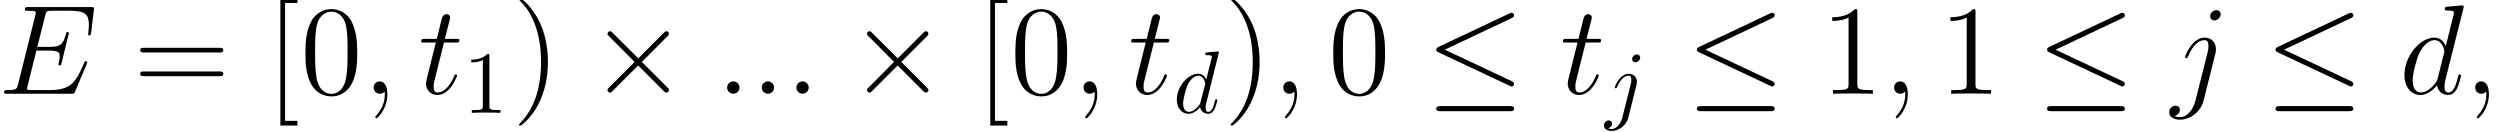
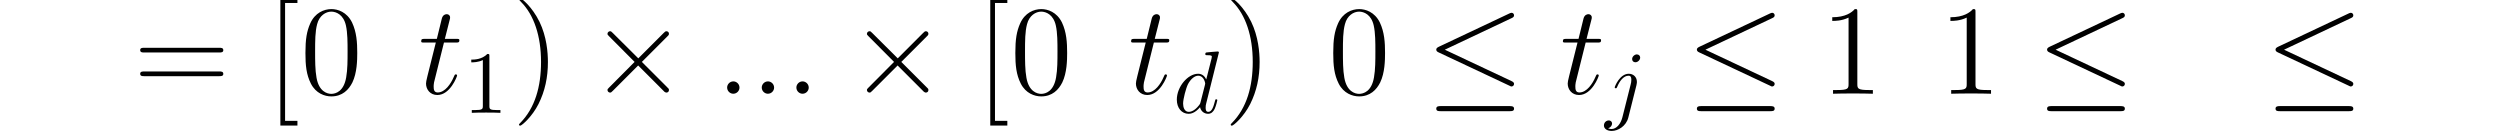
<svg xmlns="http://www.w3.org/2000/svg" xmlns:xlink="http://www.w3.org/1999/xlink" height="16.779pt" version="1.1" viewBox="0 0 318.449 16.779" width="318.449pt">
  <defs>
    <path d="M2.65 -0.691C2.65 -1.109 2.304 -1.397 1.958 -1.397C1.541 -1.397 1.253 -1.051 1.253 -0.706C1.253 -0.288 1.598 0 1.944 0C2.362 0 2.65 -0.346 2.65 -0.691Z" id="g0-58" />
-     <path d="M2.808 0.058C2.808 -0.778 2.534 -1.397 1.944 -1.397C1.483 -1.397 1.253 -1.022 1.253 -0.706S1.469 0 1.958 0C2.146 0 2.304 -0.058 2.434 -0.187C2.462 -0.216 2.477 -0.216 2.491 -0.216C2.52 -0.216 2.52 -0.014 2.52 0.058C2.52 0.533 2.434 1.469 1.598 2.405C1.44 2.578 1.44 2.606 1.44 2.635C1.44 2.707 1.512 2.779 1.584 2.779C1.699 2.779 2.808 1.714 2.808 0.058Z" id="g0-59" />
-     <path d="M10.008 -3.341C10.022 -3.384 10.066 -3.485 10.066 -3.542C10.066 -3.614 10.008 -3.686 9.922 -3.686C9.864 -3.686 9.835 -3.672 9.792 -3.629C9.763 -3.614 9.763 -3.586 9.634 -3.298C8.784 -1.282 8.165 -0.418 5.861 -0.418H3.758C3.557 -0.418 3.528 -0.418 3.442 -0.432C3.283 -0.446 3.269 -0.475 3.269 -0.59C3.269 -0.691 3.298 -0.778 3.326 -0.907L4.32 -4.882H5.746C6.869 -4.882 6.955 -4.637 6.955 -4.205C6.955 -4.061 6.955 -3.931 6.854 -3.499C6.826 -3.442 6.811 -3.384 6.811 -3.341C6.811 -3.24 6.883 -3.197 6.97 -3.197C7.099 -3.197 7.114 -3.298 7.171 -3.499L7.992 -6.84C7.992 -6.912 7.934 -6.984 7.848 -6.984C7.718 -6.984 7.704 -6.926 7.646 -6.725C7.358 -5.616 7.07 -5.299 5.789 -5.299H4.421L5.314 -8.842C5.443 -9.346 5.472 -9.389 6.062 -9.389H8.122C9.893 -9.389 10.253 -8.914 10.253 -7.819C10.253 -7.805 10.253 -7.402 10.195 -6.926C10.181 -6.869 10.166 -6.782 10.166 -6.754C10.166 -6.638 10.238 -6.595 10.325 -6.595C10.426 -6.595 10.483 -6.653 10.512 -6.912L10.814 -9.432C10.814 -9.475 10.843 -9.619 10.843 -9.648C10.843 -9.806 10.714 -9.806 10.454 -9.806H3.427C3.154 -9.806 3.01 -9.806 3.01 -9.547C3.01 -9.389 3.11 -9.389 3.355 -9.389C4.248 -9.389 4.248 -9.288 4.248 -9.13C4.248 -9.058 4.234 -9 4.19 -8.842L2.246 -1.066C2.117 -0.562 2.088 -0.418 1.08 -0.418C0.806 -0.418 0.662 -0.418 0.662 -0.158C0.662 0 0.749 0 1.037 0H8.266C8.582 0 8.597 -0.014 8.698 -0.245L10.008 -3.341Z" id="g0-69" />
-     <path d="M7.243 -9.634C7.258 -9.691 7.286 -9.778 7.286 -9.85C7.286 -9.994 7.142 -9.994 7.114 -9.994C7.099 -9.994 6.394 -9.936 6.322 -9.922C6.077 -9.907 5.861 -9.878 5.602 -9.864C5.242 -9.835 5.141 -9.821 5.141 -9.562C5.141 -9.418 5.256 -9.418 5.458 -9.418C6.163 -9.418 6.178 -9.288 6.178 -9.144C6.178 -9.058 6.149 -8.942 6.134 -8.899L5.256 -5.4C5.098 -5.774 4.709 -6.35 3.96 -6.35C2.333 -6.35 0.576 -4.248 0.576 -2.117C0.576 -0.691 1.411 0.144 2.39 0.144C3.182 0.144 3.859 -0.475 4.262 -0.95C4.406 -0.101 5.083 0.144 5.515 0.144S6.293 -0.115 6.552 -0.634C6.782 -1.123 6.984 -2.002 6.984 -2.059C6.984 -2.131 6.926 -2.189 6.84 -2.189C6.71 -2.189 6.696 -2.117 6.638 -1.901C6.422 -1.051 6.149 -0.144 5.558 -0.144C5.141 -0.144 5.112 -0.518 5.112 -0.806C5.112 -0.864 5.112 -1.166 5.213 -1.57L7.243 -9.634ZM4.334 -1.714C4.262 -1.469 4.262 -1.44 4.061 -1.166C3.744 -0.763 3.11 -0.144 2.434 -0.144C1.843 -0.144 1.512 -0.677 1.512 -1.526C1.512 -2.318 1.958 -3.931 2.232 -4.536C2.722 -5.544 3.398 -6.062 3.96 -6.062C4.91 -6.062 5.098 -4.882 5.098 -4.766C5.098 -4.752 5.054 -4.565 5.04 -4.536L4.334 -1.714Z" id="g0-100" />
-     <path d="M5.04 -4.565C5.098 -4.795 5.098 -4.997 5.098 -5.054C5.098 -5.89 4.478 -6.35 3.83 -6.35C2.376 -6.35 1.598 -4.248 1.598 -4.147C1.598 -4.075 1.656 -4.018 1.742 -4.018C1.858 -4.018 1.872 -4.075 1.944 -4.219C2.52 -5.616 3.24 -6.062 3.787 -6.062C4.09 -6.062 4.248 -5.904 4.248 -5.4C4.248 -5.054 4.205 -4.91 4.147 -4.651L2.779 0.778C2.506 1.843 1.829 2.65 1.037 2.65C0.979 2.65 0.677 2.65 0.403 2.506C0.749 2.434 1.022 2.16 1.022 1.814C1.022 1.584 0.85 1.354 0.533 1.354C0.158 1.354 -0.187 1.67 -0.187 2.102C-0.187 2.693 0.446 2.938 1.037 2.938C2.03 2.938 3.341 2.203 3.701 0.763L5.04 -4.565ZM5.63 -8.986C5.63 -9.346 5.328 -9.461 5.155 -9.461C4.766 -9.461 4.435 -9.086 4.435 -8.77C4.435 -8.554 4.608 -8.294 4.925 -8.294C5.256 -8.294 5.63 -8.611 5.63 -8.986Z" id="g0-106" />
    <path d="M2.894 -5.789H4.219C4.493 -5.789 4.637 -5.789 4.637 -6.048C4.637 -6.206 4.55 -6.206 4.262 -6.206H2.995L3.528 -8.309C3.586 -8.51 3.586 -8.539 3.586 -8.64C3.586 -8.87 3.398 -9 3.211 -9C3.096 -9 2.765 -8.957 2.65 -8.496L2.088 -6.206H0.734C0.446 -6.206 0.317 -6.206 0.317 -5.933C0.317 -5.789 0.418 -5.789 0.691 -5.789H1.973L1.022 -1.987C0.907 -1.483 0.864 -1.339 0.864 -1.152C0.864 -0.475 1.339 0.144 2.146 0.144C3.6 0.144 4.378 -1.958 4.378 -2.059C4.378 -2.146 4.32 -2.189 4.234 -2.189C4.205 -2.189 4.147 -2.189 4.118 -2.131C4.104 -2.117 4.09 -2.102 3.989 -1.872C3.686 -1.152 3.024 -0.144 2.189 -0.144C1.757 -0.144 1.728 -0.504 1.728 -0.821C1.728 -0.835 1.728 -1.109 1.771 -1.282L2.894 -5.789Z" id="g0-116" />
    <path d="M4.061 -3.586C4.061 -4.68 3.917 -6.466 3.11 -8.136C2.261 -9.864 1.08 -10.8 0.922 -10.8C0.864 -10.8 0.792 -10.771 0.792 -10.685C0.792 -10.642 0.792 -10.613 1.037 -10.368C2.477 -8.914 3.283 -6.538 3.283 -3.6C3.283 -0.806 2.606 1.598 0.936 3.298C0.792 3.427 0.792 3.456 0.792 3.499C0.792 3.586 0.864 3.614 0.922 3.614C1.109 3.614 2.29 2.578 2.995 1.166C3.73 -0.302 4.061 -1.858 4.061 -3.586Z" id="g1-41" />
    <path d="M6.451 -4.608C6.451 -5.803 6.379 -6.97 5.861 -8.064C5.27 -9.259 4.234 -9.576 3.528 -9.576C2.693 -9.576 1.67 -9.158 1.138 -7.963C0.734 -7.056 0.59 -6.163 0.59 -4.608C0.59 -3.211 0.691 -2.16 1.21 -1.138C1.771 -0.043 2.765 0.302 3.514 0.302C4.766 0.302 5.486 -0.446 5.904 -1.282C6.422 -2.362 6.451 -3.773 6.451 -4.608ZM3.514 0.014C3.053 0.014 2.117 -0.245 1.843 -1.814C1.685 -2.678 1.685 -3.773 1.685 -4.781C1.685 -5.962 1.685 -7.027 1.915 -7.877C2.16 -8.842 2.894 -9.288 3.514 -9.288C4.061 -9.288 4.896 -8.957 5.17 -7.718C5.357 -6.898 5.357 -5.76 5.357 -4.781C5.357 -3.816 5.357 -2.722 5.198 -1.843C4.925 -0.259 4.018 0.014 3.514 0.014Z" id="g1-48" />
    <path d="M4.147 -9.23C4.147 -9.562 4.147 -9.576 3.859 -9.576C3.514 -9.187 2.794 -8.654 1.31 -8.654V-8.237C1.642 -8.237 2.362 -8.237 3.154 -8.611V-1.109C3.154 -0.59 3.11 -0.418 1.843 -0.418H1.397V0C1.786 -0.029 3.182 -0.029 3.658 -0.029S5.515 -0.029 5.904 0V-0.418H5.458C4.19 -0.418 4.147 -0.59 4.147 -1.109V-9.23Z" id="g1-49" />
    <path d="M9.72 -4.666C9.922 -4.666 10.181 -4.666 10.181 -4.925C10.181 -5.198 9.936 -5.198 9.72 -5.198H1.238C1.037 -5.198 0.778 -5.198 0.778 -4.939C0.778 -4.666 1.022 -4.666 1.238 -4.666H9.72ZM9.72 -1.987C9.922 -1.987 10.181 -1.987 10.181 -2.246C10.181 -2.52 9.936 -2.52 9.72 -2.52H1.238C1.037 -2.52 0.778 -2.52 0.778 -2.261C0.778 -1.987 1.022 -1.987 1.238 -1.987H9.72Z" id="g1-61" />
    <path d="M3.6 3.6V3.067H2.203V-10.267H3.6V-10.8H1.67V3.6H3.6Z" id="g1-91" />
    <path d="M2.94 -6.4C2.94 -6.64 2.94 -6.66 2.71 -6.66C2.09 -6.02 1.21 -6.02 0.89 -6.02V-5.71C1.09 -5.71 1.68 -5.71 2.2 -5.97V-0.79C2.2 -0.43 2.17 -0.31 1.27 -0.31H0.95V0C1.3 -0.03 2.17 -0.03 2.57 -0.03S3.84 -0.03 4.19 0V-0.31H3.87C2.97 -0.31 2.94 -0.42 2.94 -0.79V-6.4Z" id="g2-49" />
    <path d="M5.602 -4.003L2.722 -6.869C2.549 -7.042 2.52 -7.07 2.405 -7.07C2.261 -7.07 2.117 -6.941 2.117 -6.782C2.117 -6.682 2.146 -6.653 2.304 -6.494L5.184 -3.6L2.304 -0.706C2.146 -0.547 2.117 -0.518 2.117 -0.418C2.117 -0.259 2.261 -0.13 2.405 -0.13C2.52 -0.13 2.549 -0.158 2.722 -0.331L5.587 -3.197L8.568 -0.216C8.597 -0.202 8.698 -0.13 8.784 -0.13C8.957 -0.13 9.072 -0.259 9.072 -0.418C9.072 -0.446 9.072 -0.504 9.029 -0.576C9.014 -0.605 6.725 -2.866 6.005 -3.6L8.64 -6.235C8.712 -6.322 8.928 -6.509 9 -6.595C9.014 -6.624 9.072 -6.682 9.072 -6.782C9.072 -6.941 8.957 -7.07 8.784 -7.07C8.669 -7.07 8.611 -7.013 8.453 -6.854L5.602 -4.003Z" id="g3-2" />
    <path d="M9.72 -8.554C9.878 -8.626 9.994 -8.698 9.994 -8.87C9.994 -9.029 9.878 -9.158 9.706 -9.158C9.634 -9.158 9.504 -9.101 9.446 -9.072L1.483 -5.314C1.238 -5.198 1.195 -5.098 1.195 -4.982C1.195 -4.853 1.282 -4.752 1.483 -4.666L9.446 -0.922C9.634 -0.821 9.662 -0.821 9.706 -0.821C9.864 -0.821 9.994 -0.95 9.994 -1.109C9.994 -1.238 9.936 -1.325 9.691 -1.44L2.16 -4.982L9.72 -8.554ZM9.49 1.973C9.734 1.973 9.994 1.973 9.994 1.685S9.691 1.397 9.475 1.397H1.714C1.498 1.397 1.195 1.397 1.195 1.685S1.454 1.973 1.699 1.973H9.49Z" id="g3-20" />
    <path d="M5.16 -6.83C5.16 -6.84 5.16 -6.94 5.03 -6.94C4.88 -6.94 3.93 -6.85 3.76 -6.83C3.68 -6.82 3.62 -6.77 3.62 -6.64C3.62 -6.52 3.71 -6.52 3.86 -6.52C4.34 -6.52 4.36 -6.45 4.36 -6.35L4.33 -6.15L3.73 -3.78C3.55 -4.15 3.26 -4.42 2.81 -4.42C1.64 -4.42 0.4 -2.95 0.4 -1.49C0.4 -0.55 0.95 0.11 1.73 0.11C1.93 0.11 2.43 0.07 3.03 -0.64C3.11 -0.22 3.46 0.11 3.94 0.11C4.29 0.11 4.52 -0.12 4.68 -0.44C4.85 -0.8 4.98 -1.41 4.98 -1.43C4.98 -1.53 4.89 -1.53 4.86 -1.53C4.76 -1.53 4.75 -1.49 4.72 -1.35C4.55 -0.7 4.37 -0.11 3.96 -0.11C3.69 -0.11 3.66 -0.37 3.66 -0.57C3.66 -0.81 3.68 -0.88 3.72 -1.05L5.16 -6.83ZM3.08 -1.19C3.03 -1.01 3.03 -0.99 2.88 -0.82C2.44 -0.27 2.03 -0.11 1.75 -0.11C1.25 -0.11 1.11 -0.66 1.11 -1.05C1.11 -1.55 1.43 -2.78 1.66 -3.24C1.97 -3.83 2.42 -4.2 2.82 -4.2C3.47 -4.2 3.61 -3.38 3.61 -3.32S3.59 -3.2 3.58 -3.15L3.08 -1.19Z" id="g4-100" />
    <path d="M3.97 -6.25C3.97 -6.44 3.83 -6.61 3.59 -6.61C3.36 -6.61 3.06 -6.38 3.06 -6.08C3.06 -5.88 3.2 -5.72 3.43 -5.72C3.7 -5.72 3.97 -5.98 3.97 -6.25ZM1.96 0.5C1.77 1.26 1.29 1.83 0.73 1.83C0.67 1.83 0.52 1.83 0.34 1.74C0.64 1.67 0.79 1.41 0.79 1.21C0.79 1.05 0.68 0.86 0.41 0.86C0.16 0.86 -0.13 1.07 -0.13 1.43C-0.13 1.83 0.27 2.05 0.75 2.05C1.45 2.05 2.38 1.52 2.63 0.53L3.55 -3.13C3.6 -3.33 3.6 -3.47 3.6 -3.5C3.6 -4.07 3.18 -4.42 2.68 -4.42C1.66 -4.42 1.09 -2.97 1.09 -2.88C1.09 -2.78 1.19 -2.78 1.21 -2.78C1.3 -2.78 1.31 -2.79 1.39 -2.98C1.64 -3.59 2.1 -4.2 2.65 -4.2C2.79 -4.2 2.97 -4.16 2.97 -3.74C2.97 -3.51 2.94 -3.4 2.9 -3.23L1.96 0.5Z" id="g4-106" />
  </defs>
  <g id="page1" transform="matrix(1.126 0 0 1.126 -63.986 -62.376)">
    <use x="56.625" xlink:href="#g0-69" y="66" />
    <use x="71.906" xlink:href="#g1-61" y="66" />
    <use x="86.873" xlink:href="#g1-91" y="66" />
    <use x="90.789" xlink:href="#g1-48" y="66" />
    <use x="97.839" xlink:href="#g0-59" y="66" />
    <use x="104.156" xlink:href="#g0-116" y="66" />
    <use x="109.248" xlink:href="#g2-49" y="68.16" />
    <use x="114.748" xlink:href="#g1-41" y="66" />
    <use x="123.431" xlink:href="#g3-2" y="66" />
    <use x="137.831" xlink:href="#g0-58" y="66" />
    <use x="141.747" xlink:href="#g0-58" y="66" />
    <use x="145.664" xlink:href="#g0-58" y="66" />
    <use x="152.781" xlink:href="#g3-2" y="66" />
    <use x="167.181" xlink:href="#g1-91" y="66" />
    <use x="171.097" xlink:href="#g1-48" y="66" />
    <use x="178.147" xlink:href="#g0-59" y="66" />
    <use x="184.464" xlink:href="#g0-116" y="66" />
    <use x="189.555" xlink:href="#g4-100" y="68.16" />
    <use x="195.26" xlink:href="#g1-41" y="66" />
    <use x="200.743" xlink:href="#g0-59" y="66" />
    <use x="207.06" xlink:href="#g1-48" y="66" />
    <use x="218.11" xlink:href="#g3-20" y="66" />
    <use x="233.31" xlink:href="#g0-116" y="66" />
    <use x="238.402" xlink:href="#g4-106" y="68.16" />
    <use x="247.592" xlink:href="#g3-20" y="66" />
    <use x="262.792" xlink:href="#g1-49" y="66" />
    <use x="269.842" xlink:href="#g0-59" y="66" />
    <use x="276.158" xlink:href="#g1-49" y="66" />
    <use x="287.208" xlink:href="#g3-20" y="66" />
    <use x="302.408" xlink:href="#g0-106" y="66" />
    <use x="313.052" xlink:href="#g3-20" y="66" />
    <use x="328.252" xlink:href="#g0-100" y="66" />
    <use x="335.578" xlink:href="#g0-59" y="66" />
  </g>
</svg>